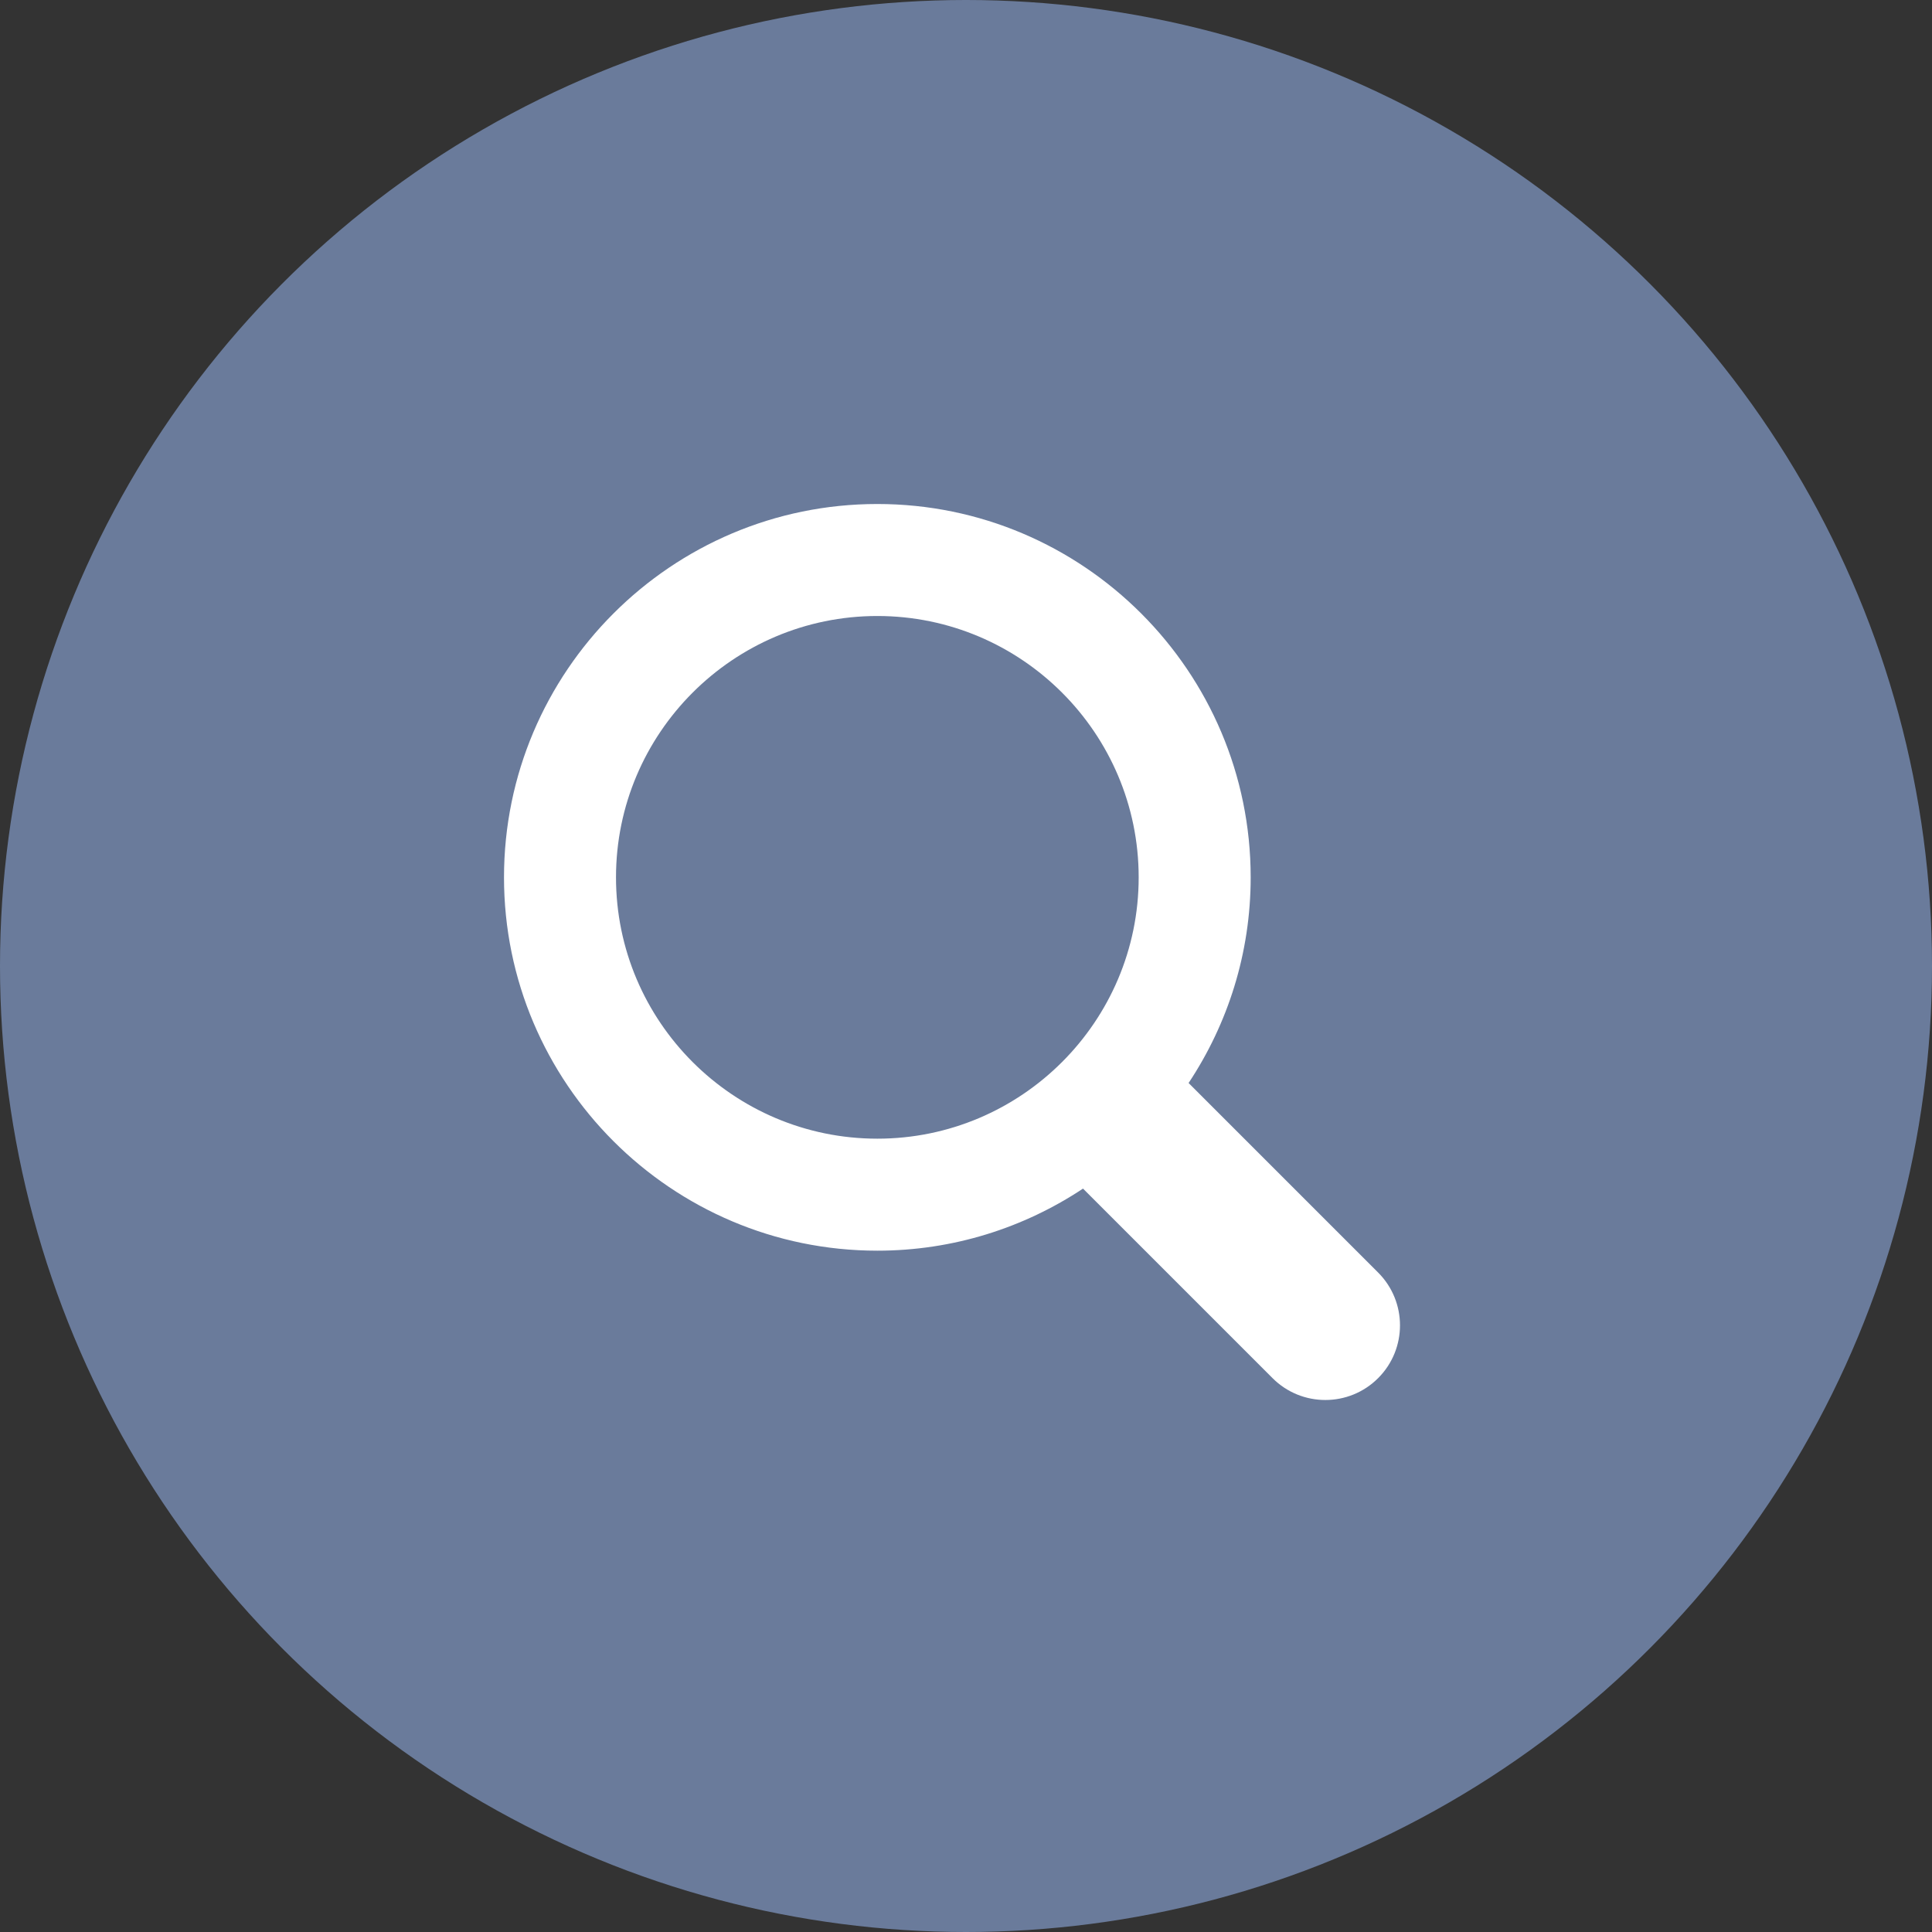
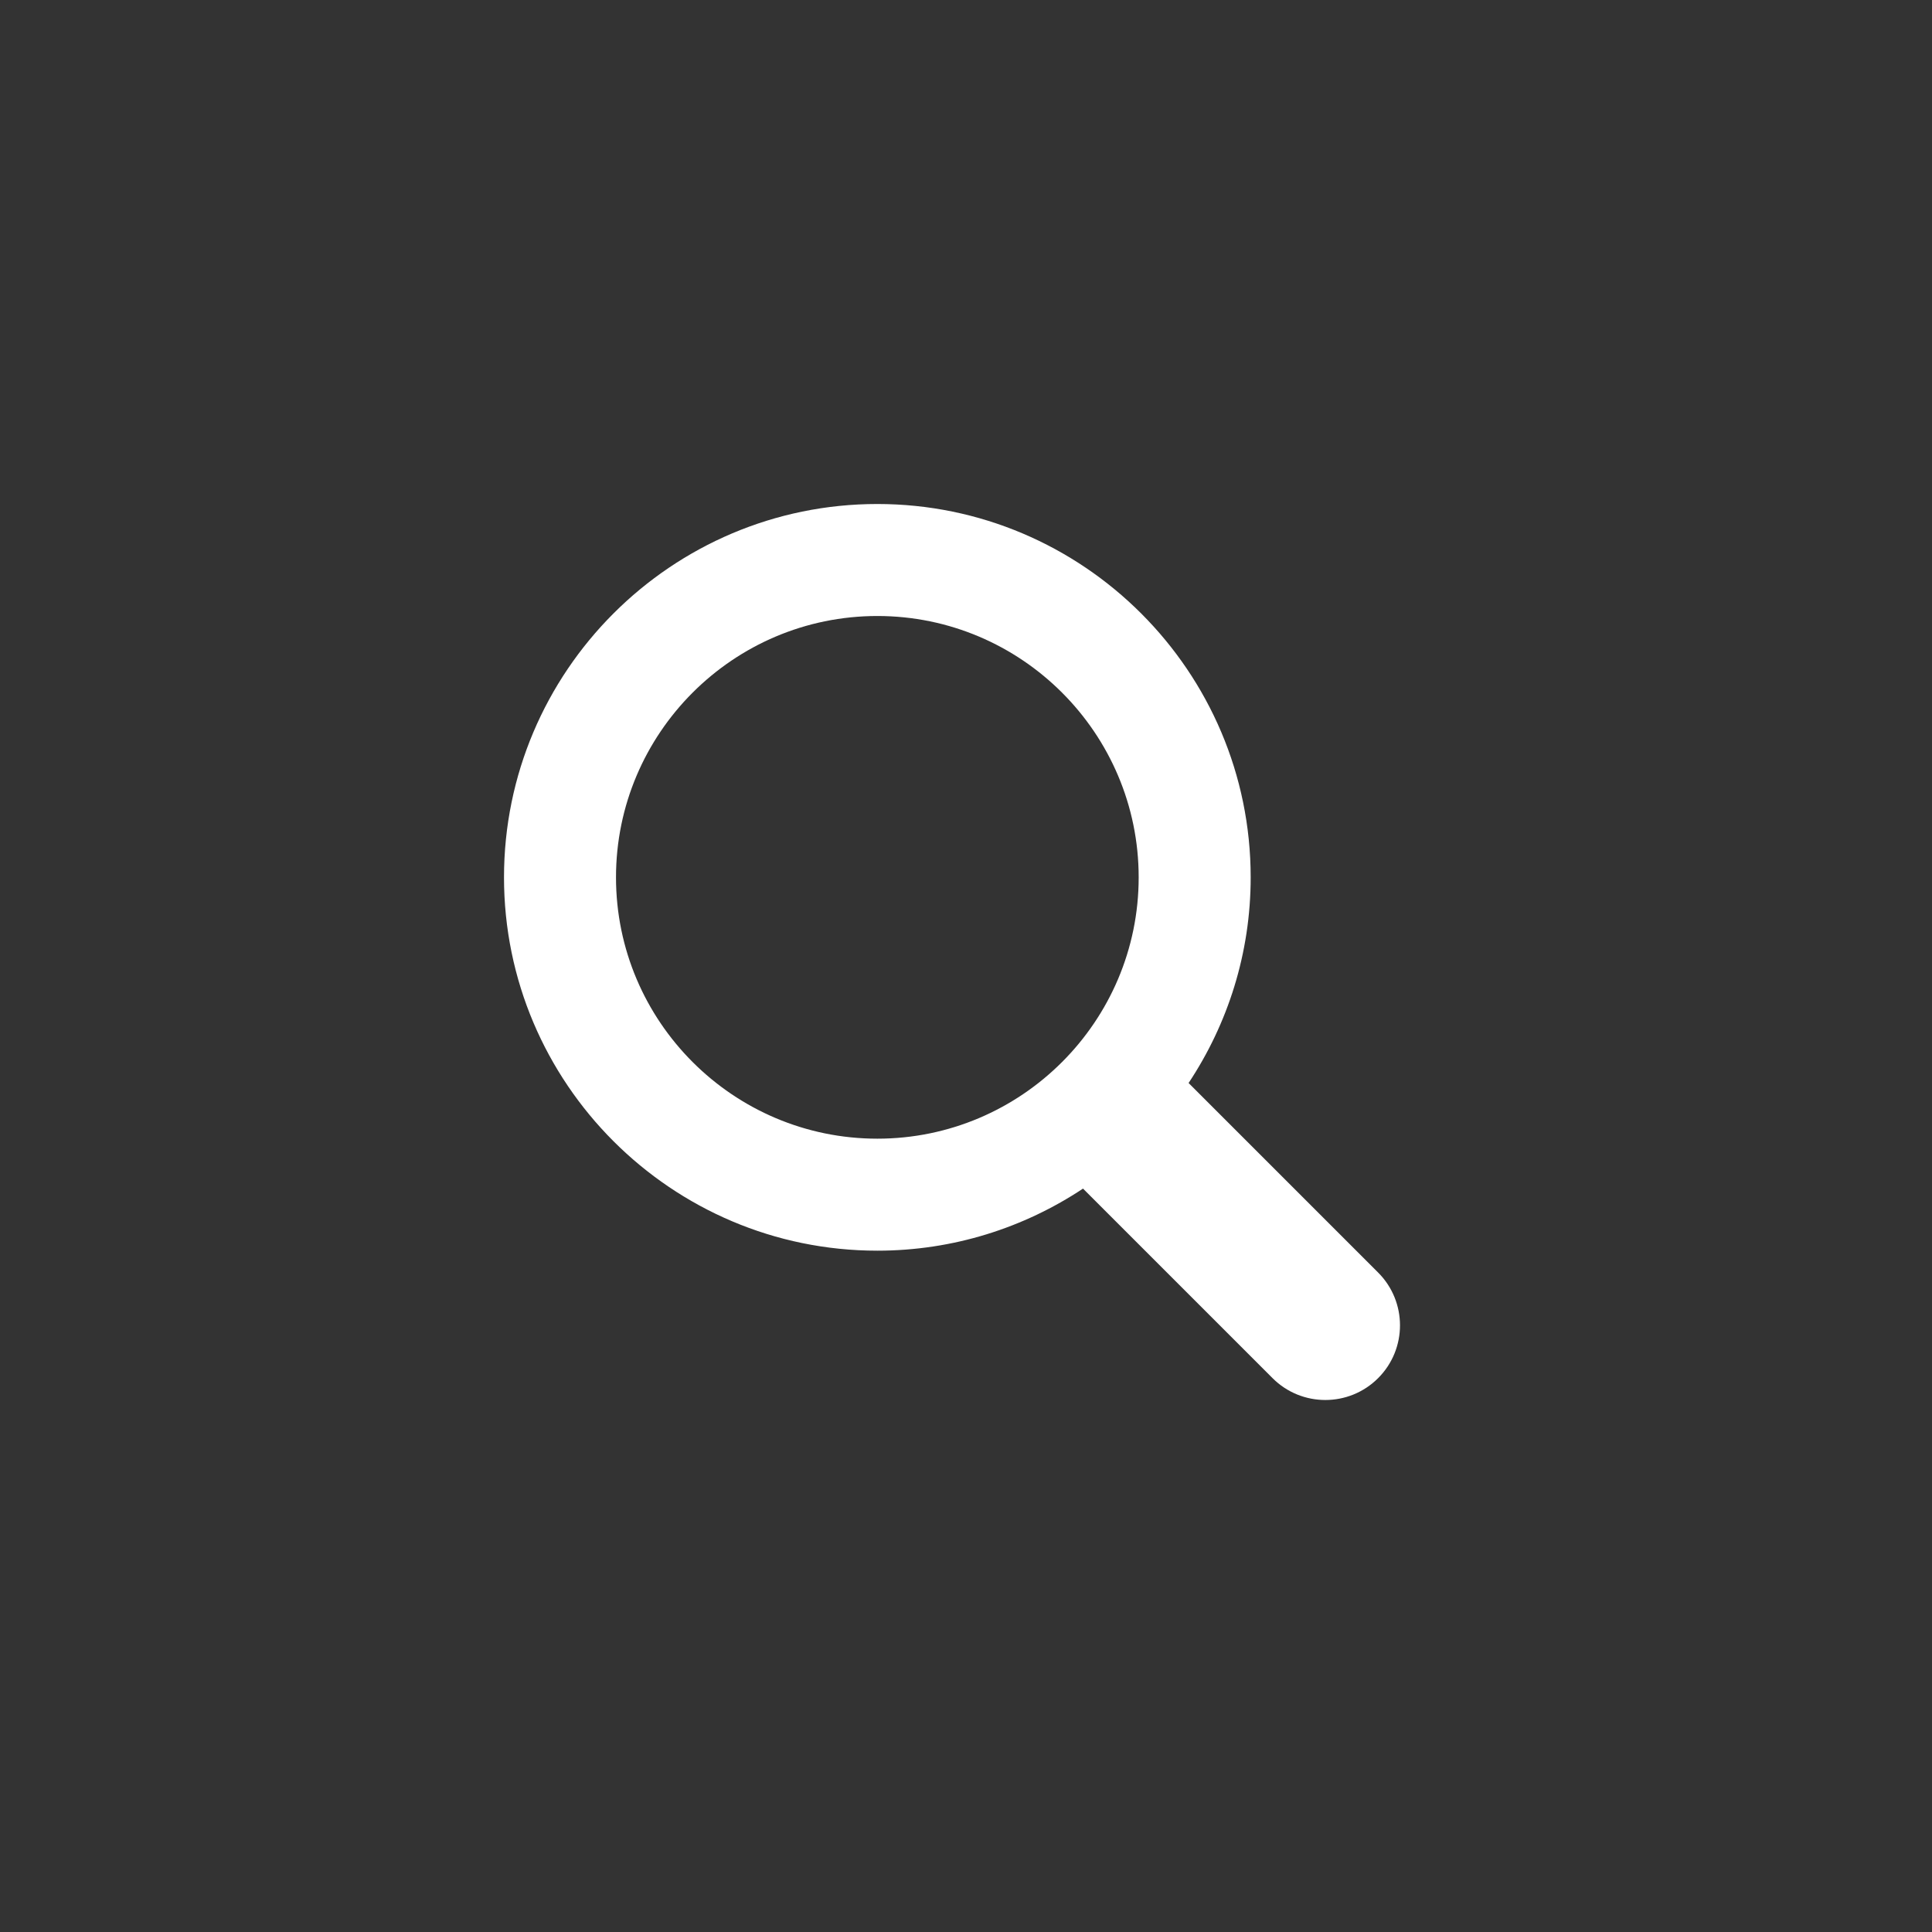
<svg xmlns="http://www.w3.org/2000/svg" width="69" height="69" viewBox="0 0 69 69" fill="none">
  <rect x="0" y="0" width="69" height="69" fill="#333333" stroke="none" />
-   <circle cx="34.5" cy="34.5" r="34.5" fill="#6A7B9B" />
  <path d="M49.219 45.448L42.45 38.679C43.848 36.571 44.667 34.047 44.667 31.334C44.667 23.981 38.685 18 31.334 18C23.981 18 18 23.981 18 31.334C18 38.685 23.981 44.667 31.334 44.667C34.047 44.667 36.571 43.848 38.679 42.45L45.448 49.219C46.488 50.26 48.179 50.26 49.219 49.219C50.26 48.178 50.26 46.49 49.219 45.448ZM22 31.334C22 26.187 26.187 22 31.334 22C36.48 22 40.667 26.187 40.667 31.334C40.667 36.48 36.48 40.667 31.334 40.667C26.187 40.667 22 36.48 22 31.334Z" fill="white" />
</svg>